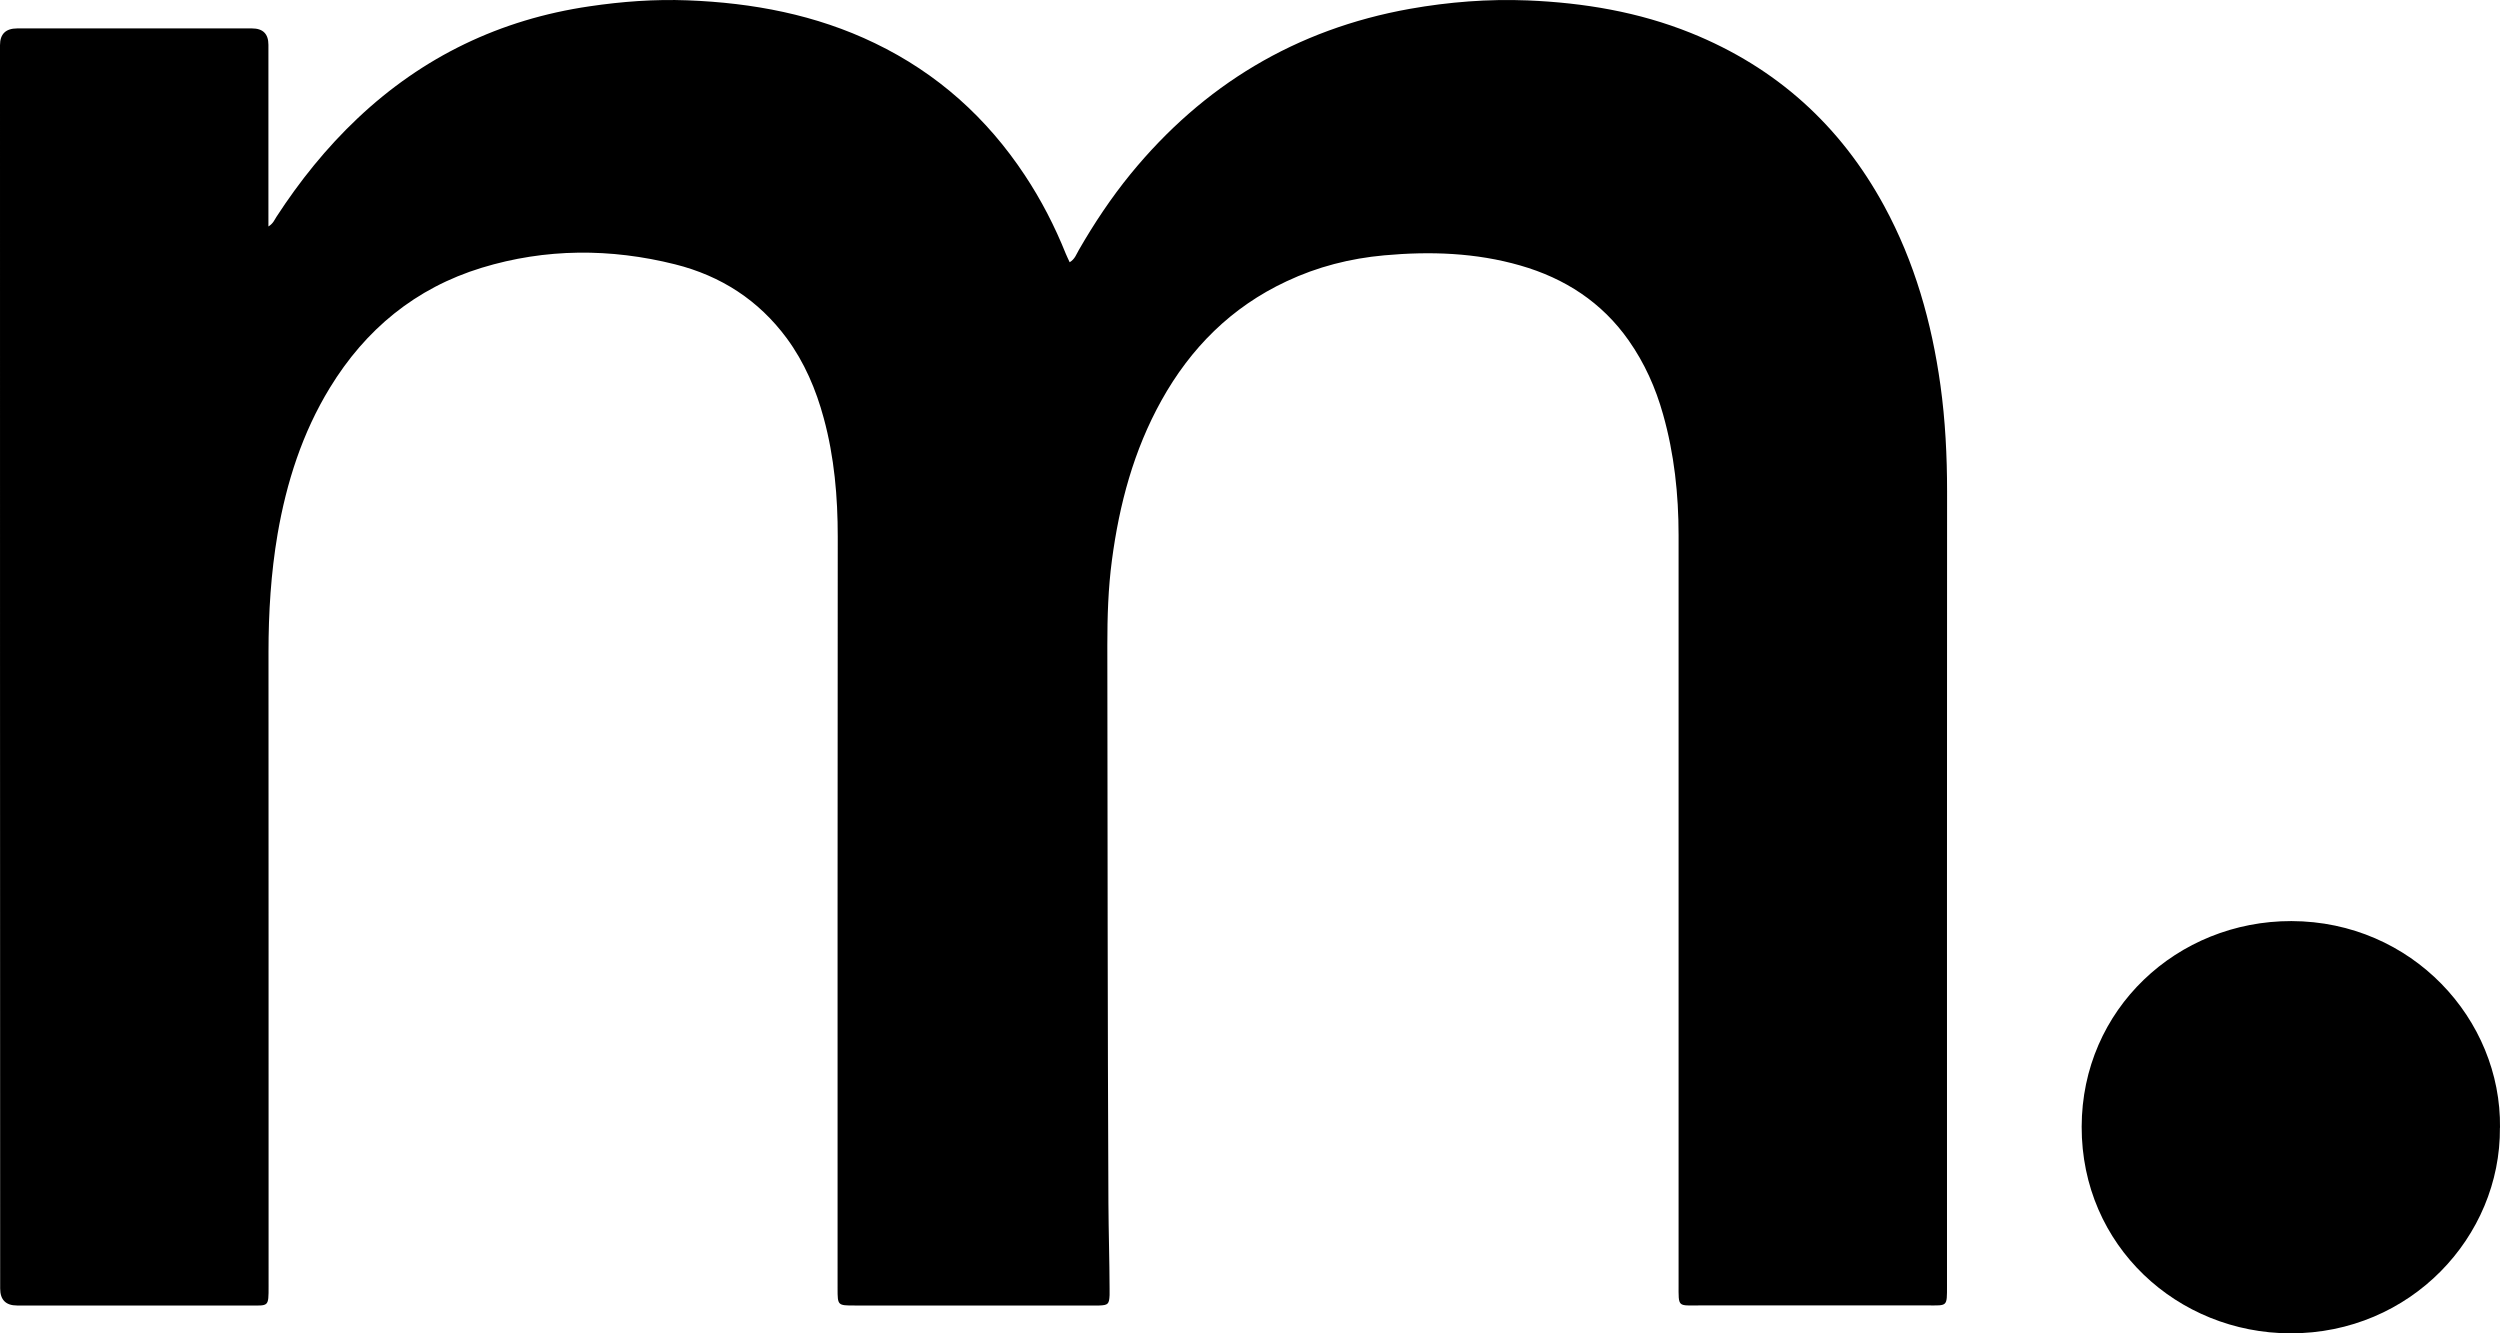
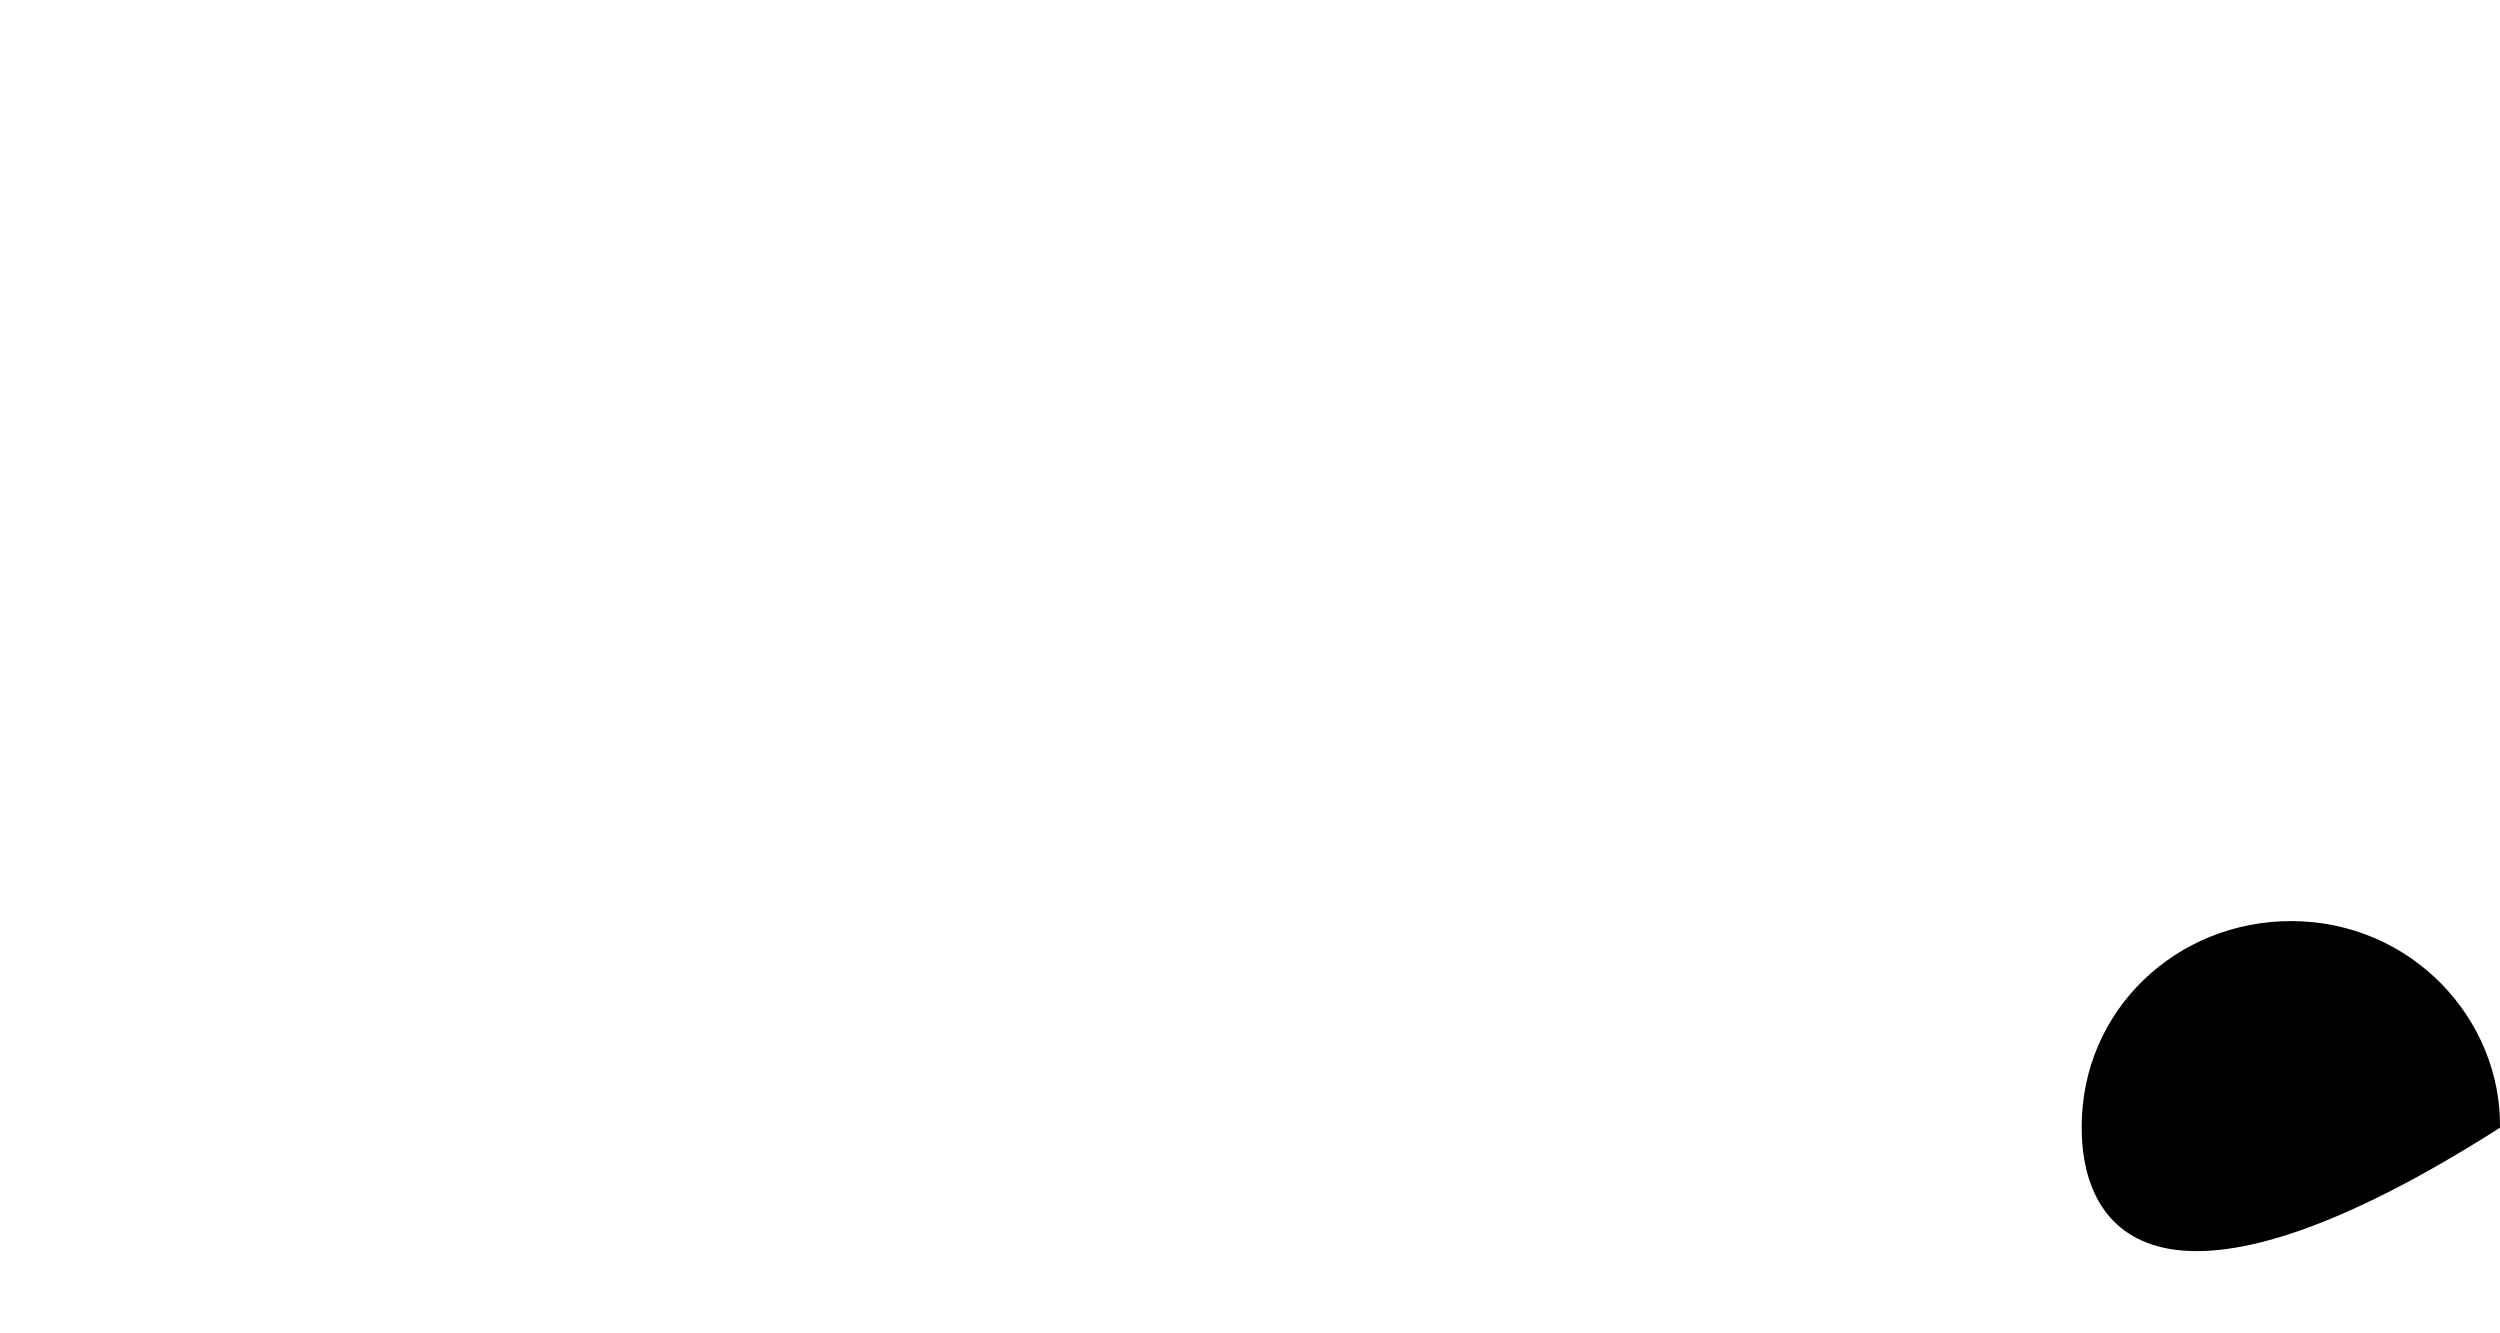
<svg xmlns="http://www.w3.org/2000/svg" width="30" height="16" viewBox="0 0 30 16" fill="none">
-   <path d="M3.222 2.717C3.278 2.682 3.293 2.64 3.316 2.604C3.596 2.173 3.917 1.773 4.293 1.418C5.075 0.68 6.002 0.233 7.073 0.076C7.464 0.018 7.856 -0.011 8.251 0.004C9.033 0.034 9.79 0.176 10.498 0.518C11.248 0.879 11.843 1.415 12.298 2.103C12.495 2.4 12.657 2.715 12.789 3.044C12.802 3.076 12.818 3.107 12.836 3.147C12.899 3.11 12.917 3.049 12.946 3C13.13 2.68 13.334 2.374 13.567 2.088C14.438 1.023 15.548 0.351 16.919 0.106C17.387 0.023 17.859 -0.014 18.333 0.005C19.006 0.033 19.663 0.143 20.289 0.395C21.318 0.81 22.086 1.508 22.61 2.471C22.976 3.145 23.18 3.868 23.285 4.621C23.344 5.045 23.365 5.472 23.365 5.9C23.363 9.076 23.364 12.252 23.364 15.428C23.364 15.685 23.371 15.665 23.128 15.665C22.22 15.665 21.311 15.666 20.404 15.665C20.129 15.665 20.143 15.694 20.143 15.414C20.143 12.417 20.143 9.419 20.143 6.422C20.143 5.931 20.091 5.447 19.957 4.973C19.868 4.655 19.735 4.357 19.544 4.085C19.223 3.628 18.779 3.34 18.244 3.186C17.709 3.032 17.163 3.014 16.611 3.064C16.202 3.101 15.809 3.201 15.438 3.376C14.775 3.686 14.287 4.177 13.937 4.806C13.604 5.405 13.432 6.05 13.343 6.723C13.298 7.061 13.288 7.4 13.288 7.741C13.291 9.975 13.291 12.209 13.301 14.442C13.303 14.782 13.314 15.122 13.315 15.462C13.315 15.489 13.316 15.515 13.315 15.541C13.31 15.649 13.297 15.662 13.191 15.666C13.165 15.667 13.138 15.666 13.112 15.666C12.159 15.666 11.207 15.666 10.255 15.666C10.052 15.666 10.051 15.666 10.051 15.461C10.051 12.455 10.05 9.449 10.053 6.443C10.053 5.961 10.012 5.485 9.885 5.018C9.792 4.674 9.654 4.349 9.441 4.059C9.104 3.603 8.652 3.31 8.101 3.172C7.326 2.978 6.548 2.979 5.781 3.213C4.985 3.457 4.386 3.953 3.958 4.654C3.627 5.196 3.438 5.789 3.331 6.409C3.251 6.878 3.222 7.352 3.222 7.829C3.224 10.364 3.222 12.899 3.223 15.433C3.223 15.69 3.226 15.666 2.982 15.666C2.056 15.666 1.131 15.666 0.205 15.666C0.07 15.666 0.002 15.598 0.002 15.462C-9.16989e-07 10.489 -4.82169e-07 5.515 -4.73487e-08 0.542C-3.56759e-08 0.408 0.069 0.341 0.207 0.341C1.146 0.341 2.085 0.341 3.024 0.341C3.155 0.341 3.221 0.406 3.221 0.538C3.221 1.214 3.221 1.89 3.221 2.567C3.221 2.613 3.221 2.659 3.221 2.717L3.222 2.717Z" fill="black" />
-   <path d="M29.999 13.533C30.009 14.842 28.926 16.003 27.484 16C26.133 15.997 24.977 14.952 24.98 13.521C24.982 12.11 26.127 11.051 27.497 11.053C28.943 11.057 30.017 12.231 30 13.533L29.999 13.533Z" fill="black" />
+   <path d="M29.999 13.533C26.133 15.997 24.977 14.952 24.98 13.521C24.982 12.11 26.127 11.051 27.497 11.053C28.943 11.057 30.017 12.231 30 13.533L29.999 13.533Z" fill="black" />
</svg>